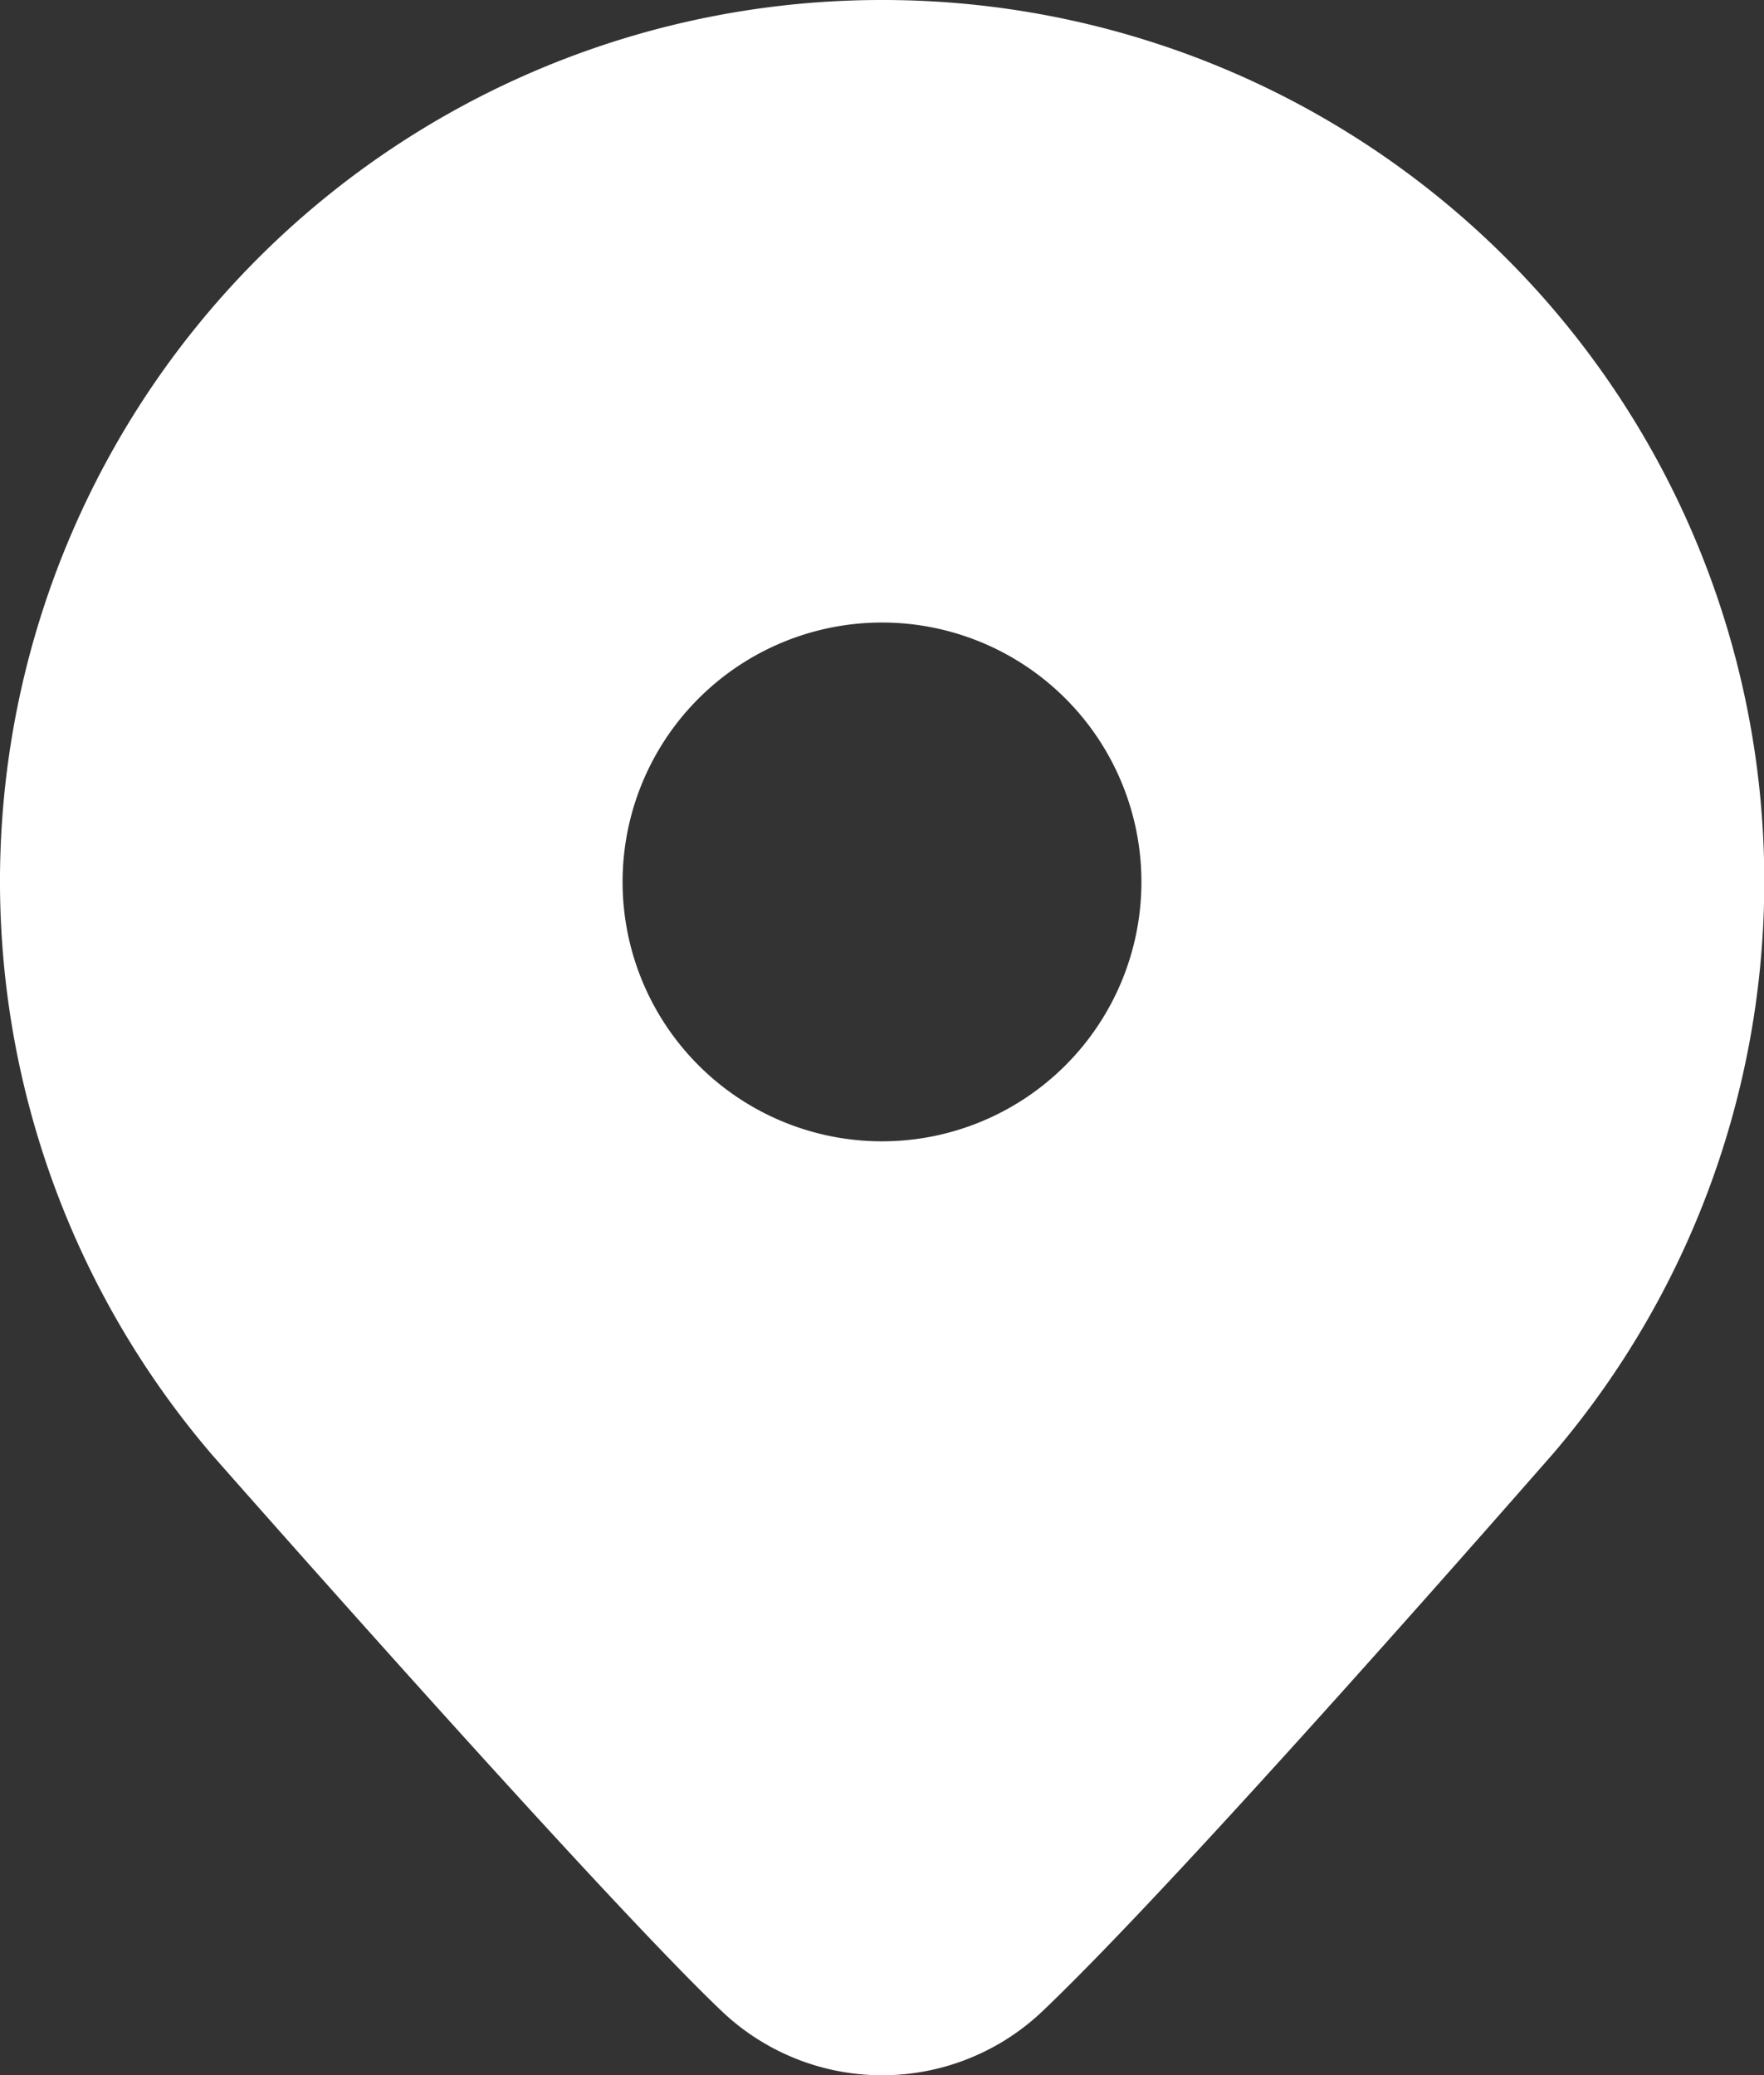
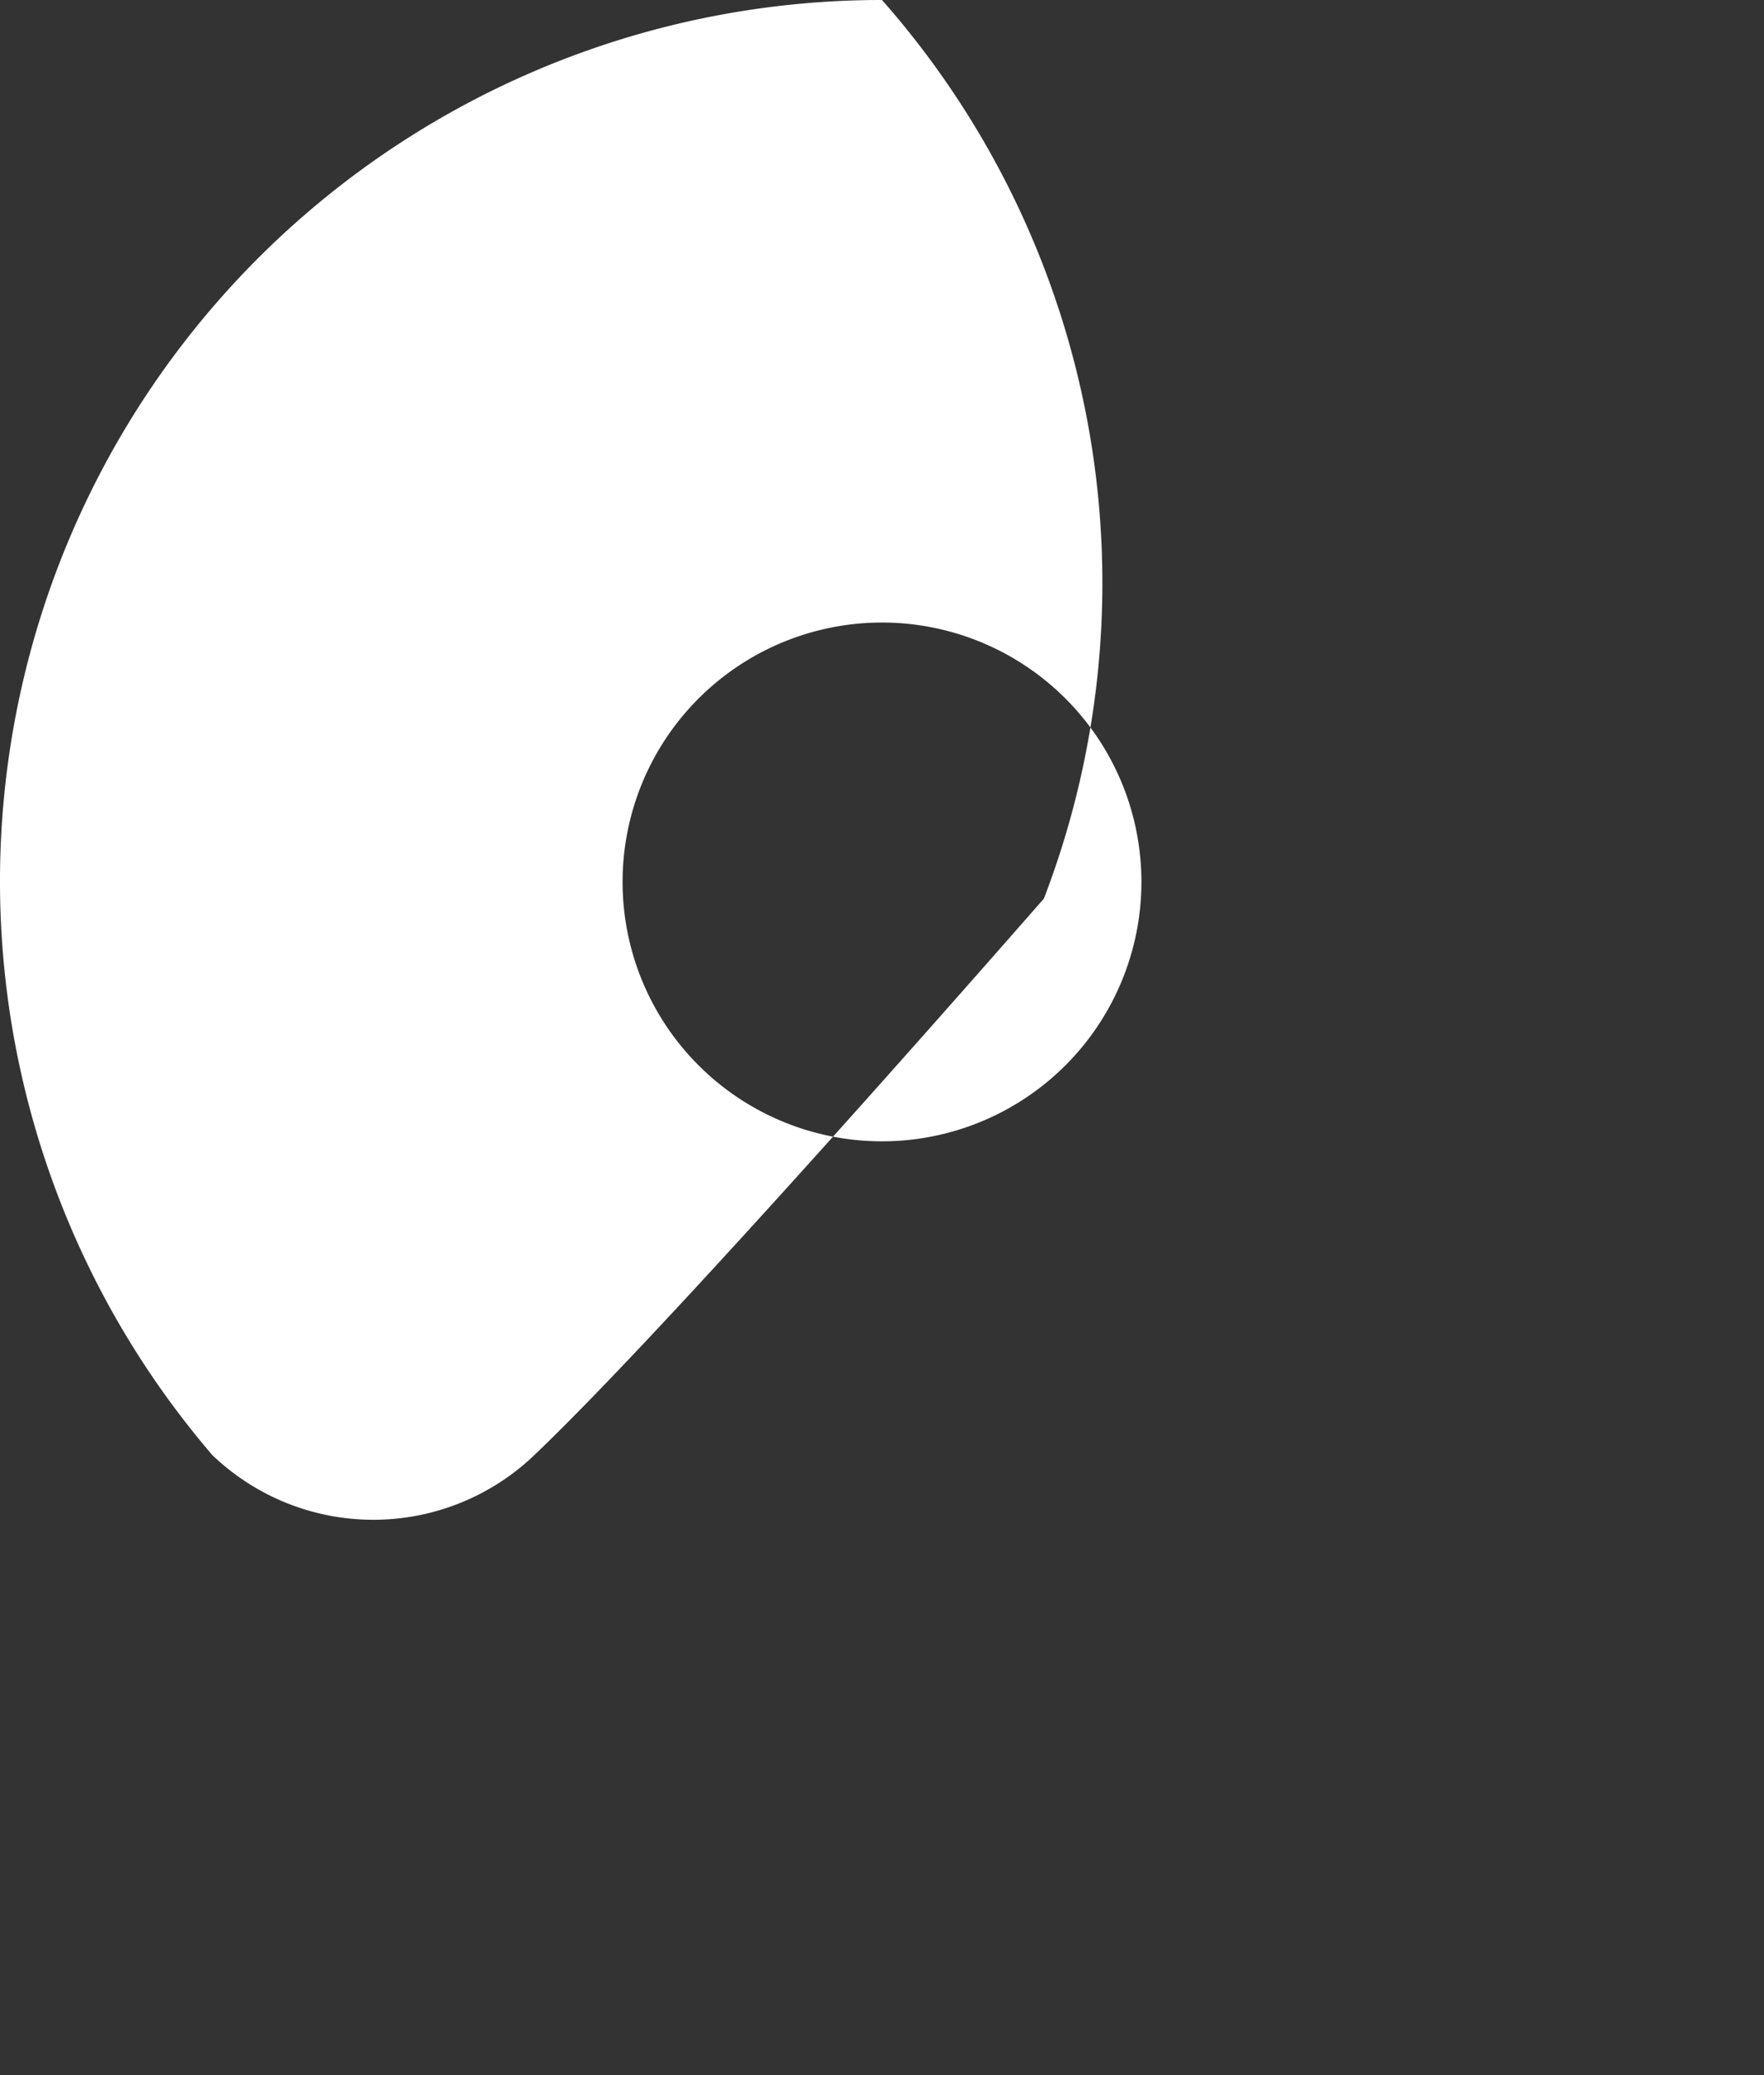
<svg xmlns="http://www.w3.org/2000/svg" width="24.65" height="29" viewBox="0 0 24.65 29">
  <rect x="0" y="0" width="24.65" height="29" fill="#333333" stroke="none" />
  <g transform="translate(-1044 -1351)">
-     <path d="M19.325,4A12.317,12.317,0,0,0,9.967,24.335c.219.249,5.385,6.118,7.11,7.763a3.252,3.252,0,0,0,4.5,0c2.006-1.913,6.9-7.529,7.12-7.776A12.316,12.316,0,0,0,19.325,4Zm0,15.95a3.625,3.625,0,1,1,3.625-3.625A3.625,3.625,0,0,1,19.325,19.95Z" transform="translate(1037 1347)" fill="#fff" />
+     <path d="M19.325,4A12.317,12.317,0,0,0,9.967,24.335a3.252,3.252,0,0,0,4.5,0c2.006-1.913,6.9-7.529,7.12-7.776A12.316,12.316,0,0,0,19.325,4Zm0,15.95a3.625,3.625,0,1,1,3.625-3.625A3.625,3.625,0,0,1,19.325,19.95Z" transform="translate(1037 1347)" fill="#fff" />
  </g>
</svg>